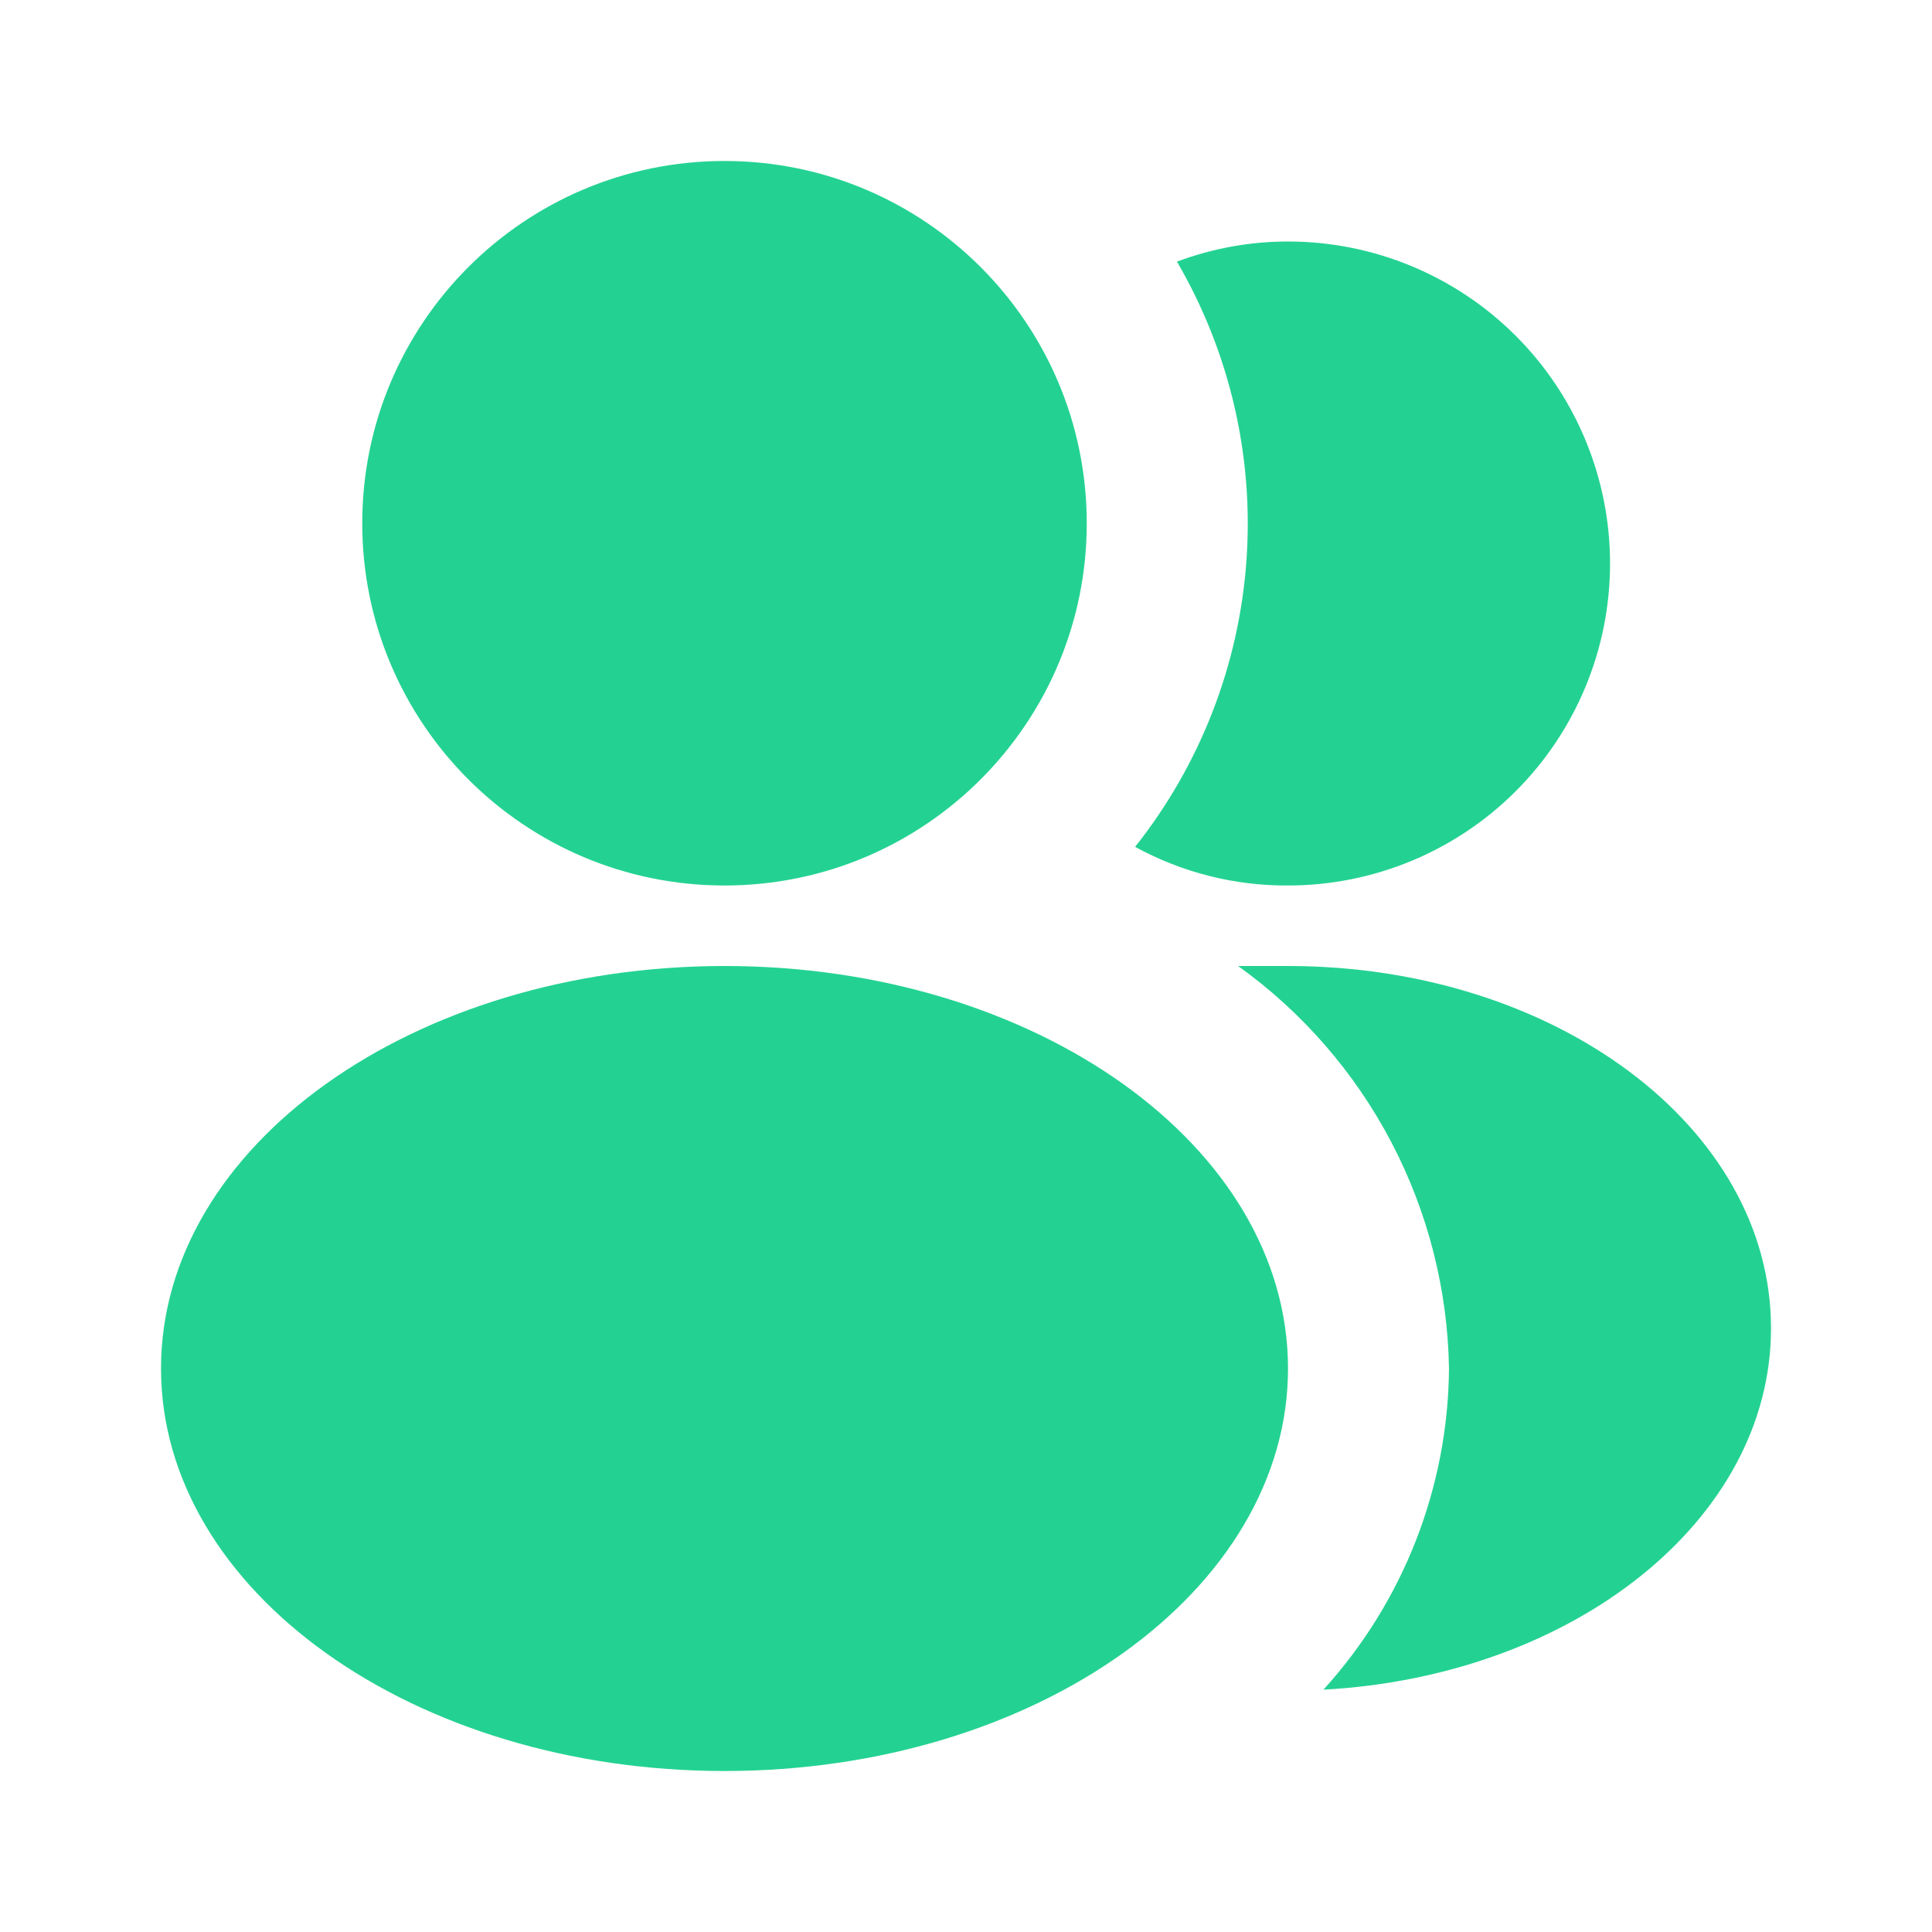
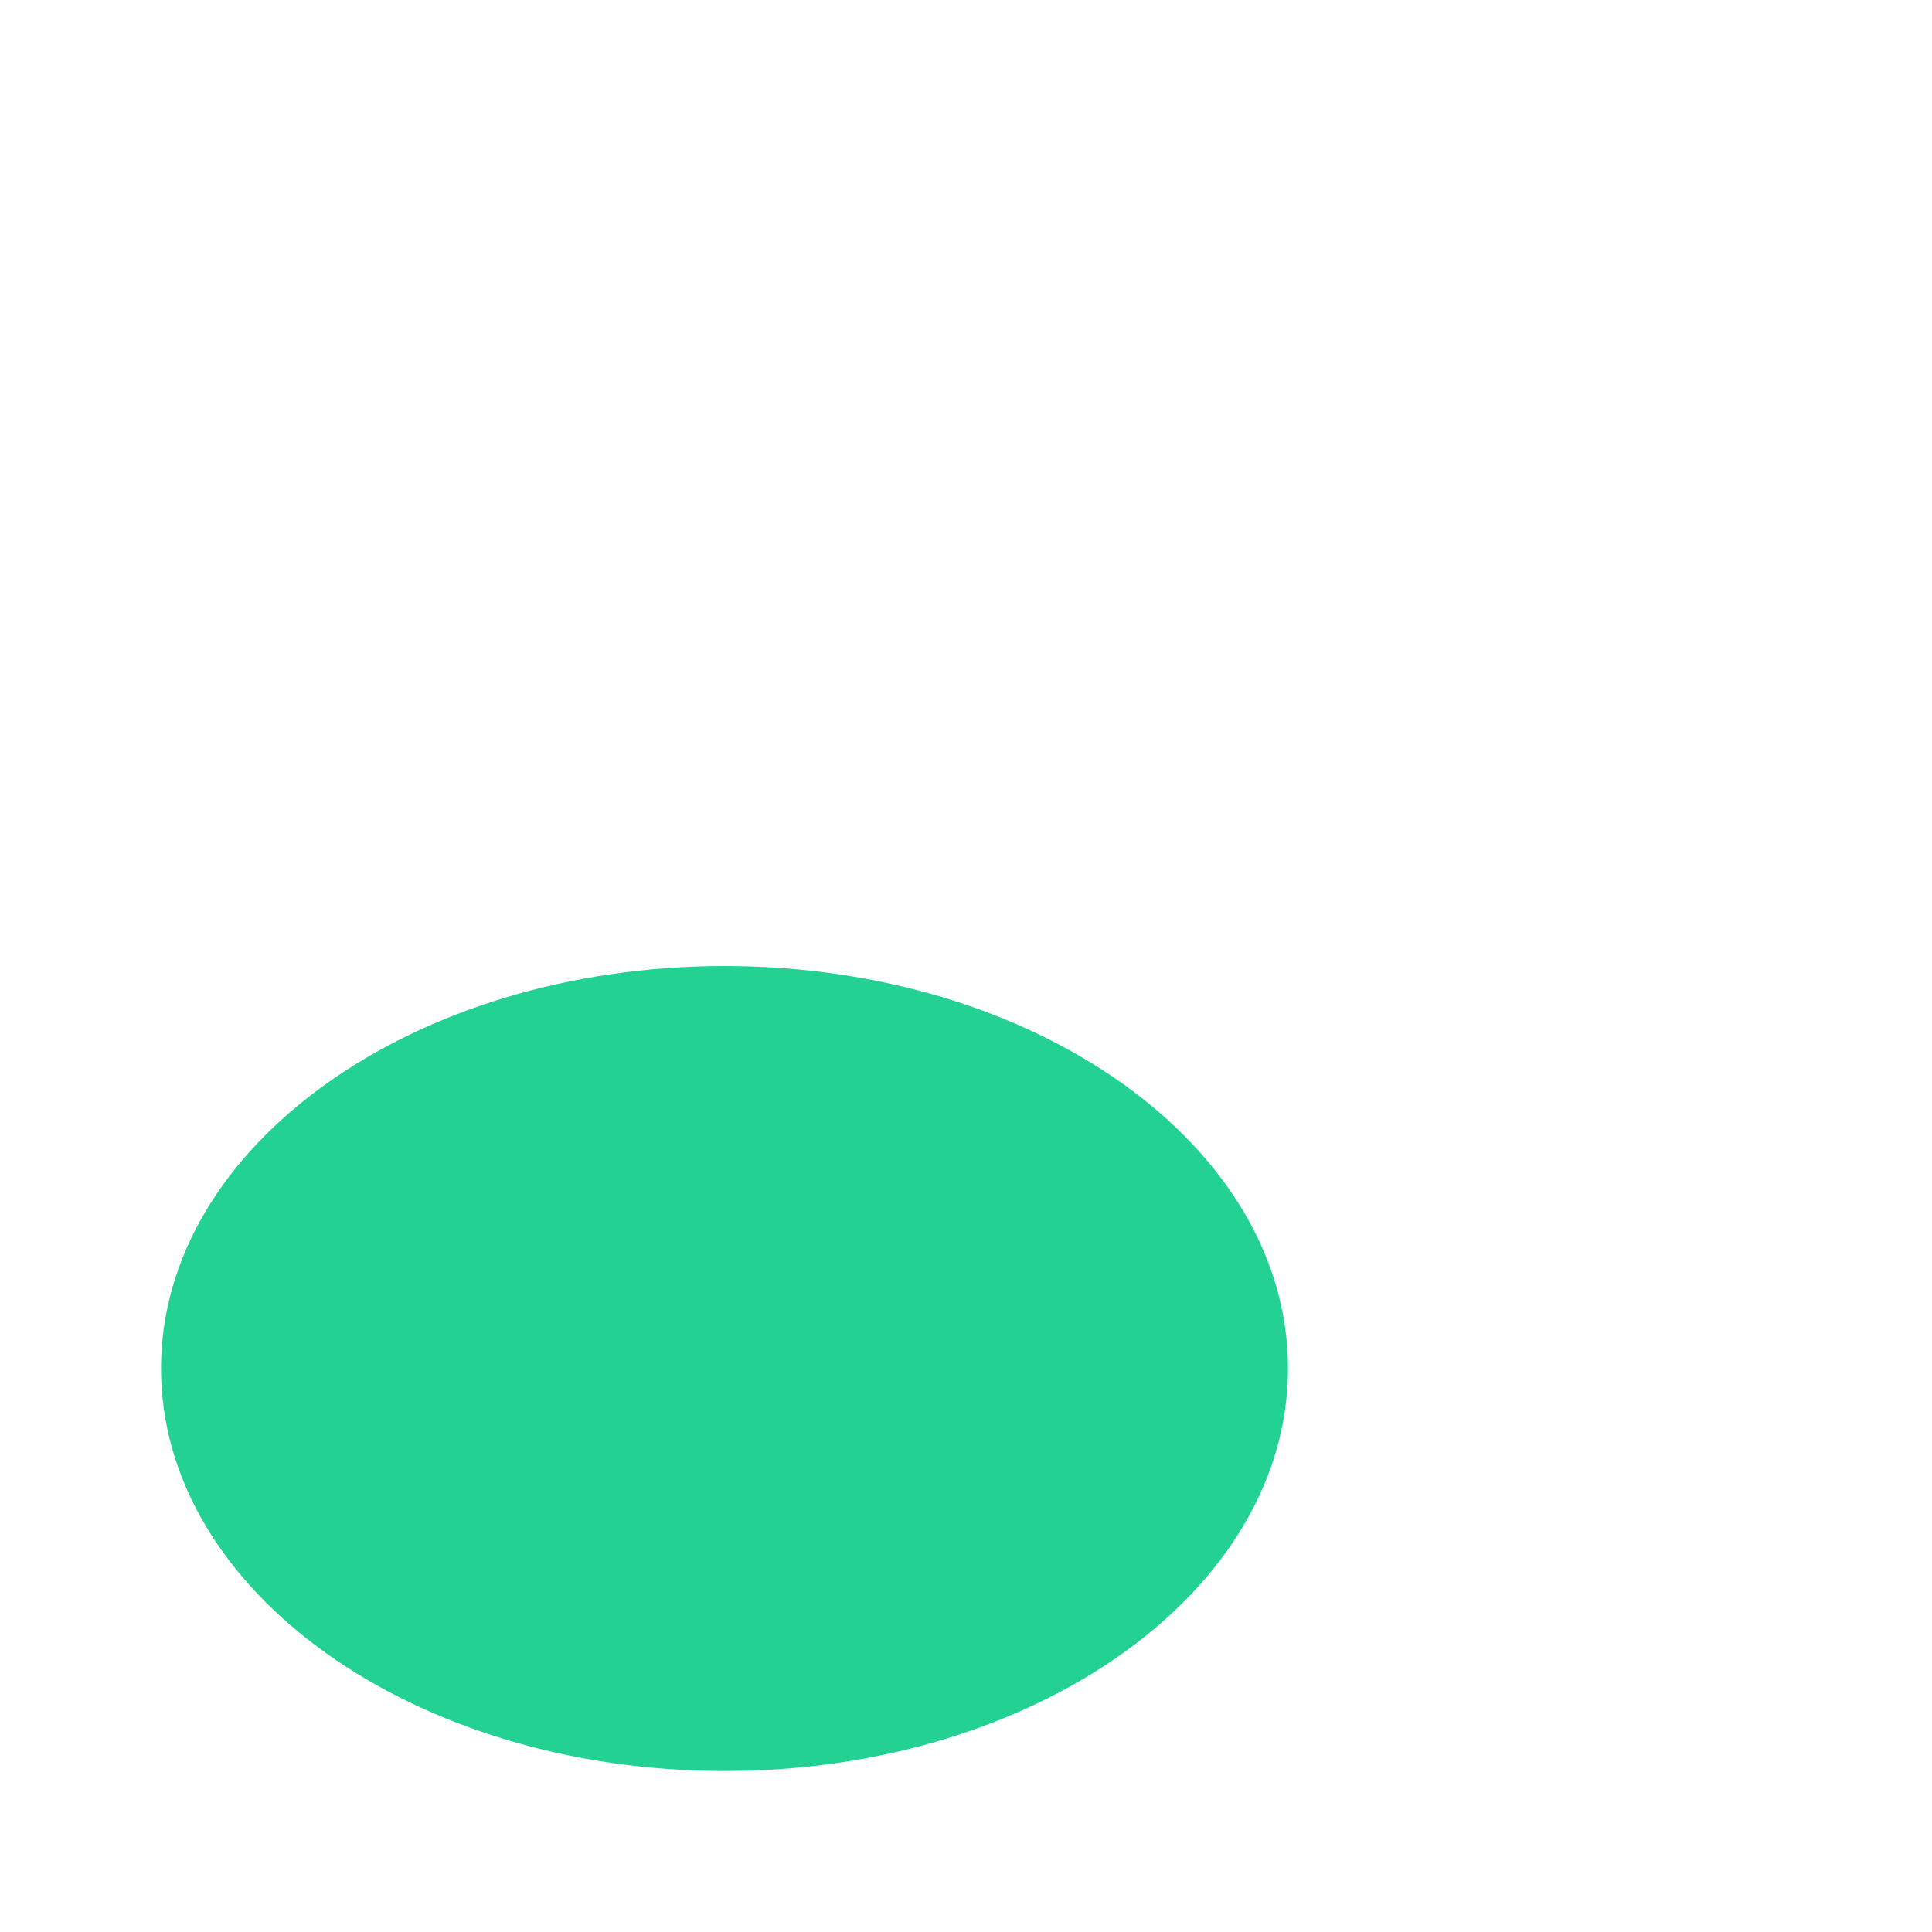
<svg xmlns="http://www.w3.org/2000/svg" width="64" height="64" viewBox="0 0 64 64" fill="none">
-   <path d="M24 29.333C30.627 29.333 36 23.961 36 17.333C36 10.706 30.627 5.333 24 5.333C17.373 5.333 12 10.706 12 17.333C12 23.961 17.373 29.333 24 29.333Z" fill="#23D292" />
-   <path d="M53.335 18.667C53.335 21.496 52.211 24.209 50.211 26.209C48.21 28.209 45.497 29.333 42.668 29.333C40.898 29.344 39.154 28.903 37.602 28.053C39.757 25.337 41.043 22.033 41.29 18.574C41.538 15.115 40.735 11.662 38.988 8.667C40.165 8.226 41.411 8 42.668 8C45.497 8 48.21 9.124 50.211 11.124C52.211 13.125 53.335 15.838 53.335 18.667Z" fill="#23D292" />
  <path d="M24.001 58.667C34.31 58.667 42.667 52.697 42.667 45.333C42.667 37.969 34.31 32 24.001 32C13.691 32 5.334 37.969 5.334 45.333C5.334 52.697 13.691 58.667 24.001 58.667Z" fill="#23D292" />
-   <path d="M58.667 44C58.667 50.347 52.134 55.52 43.84 55.973C46.489 53.059 47.97 49.271 48 45.333C47.957 42.72 47.303 40.153 46.09 37.837C44.876 35.522 43.138 33.523 41.014 32H42.667C51.494 32 58.667 37.333 58.667 44Z" fill="#23D292" />
</svg>